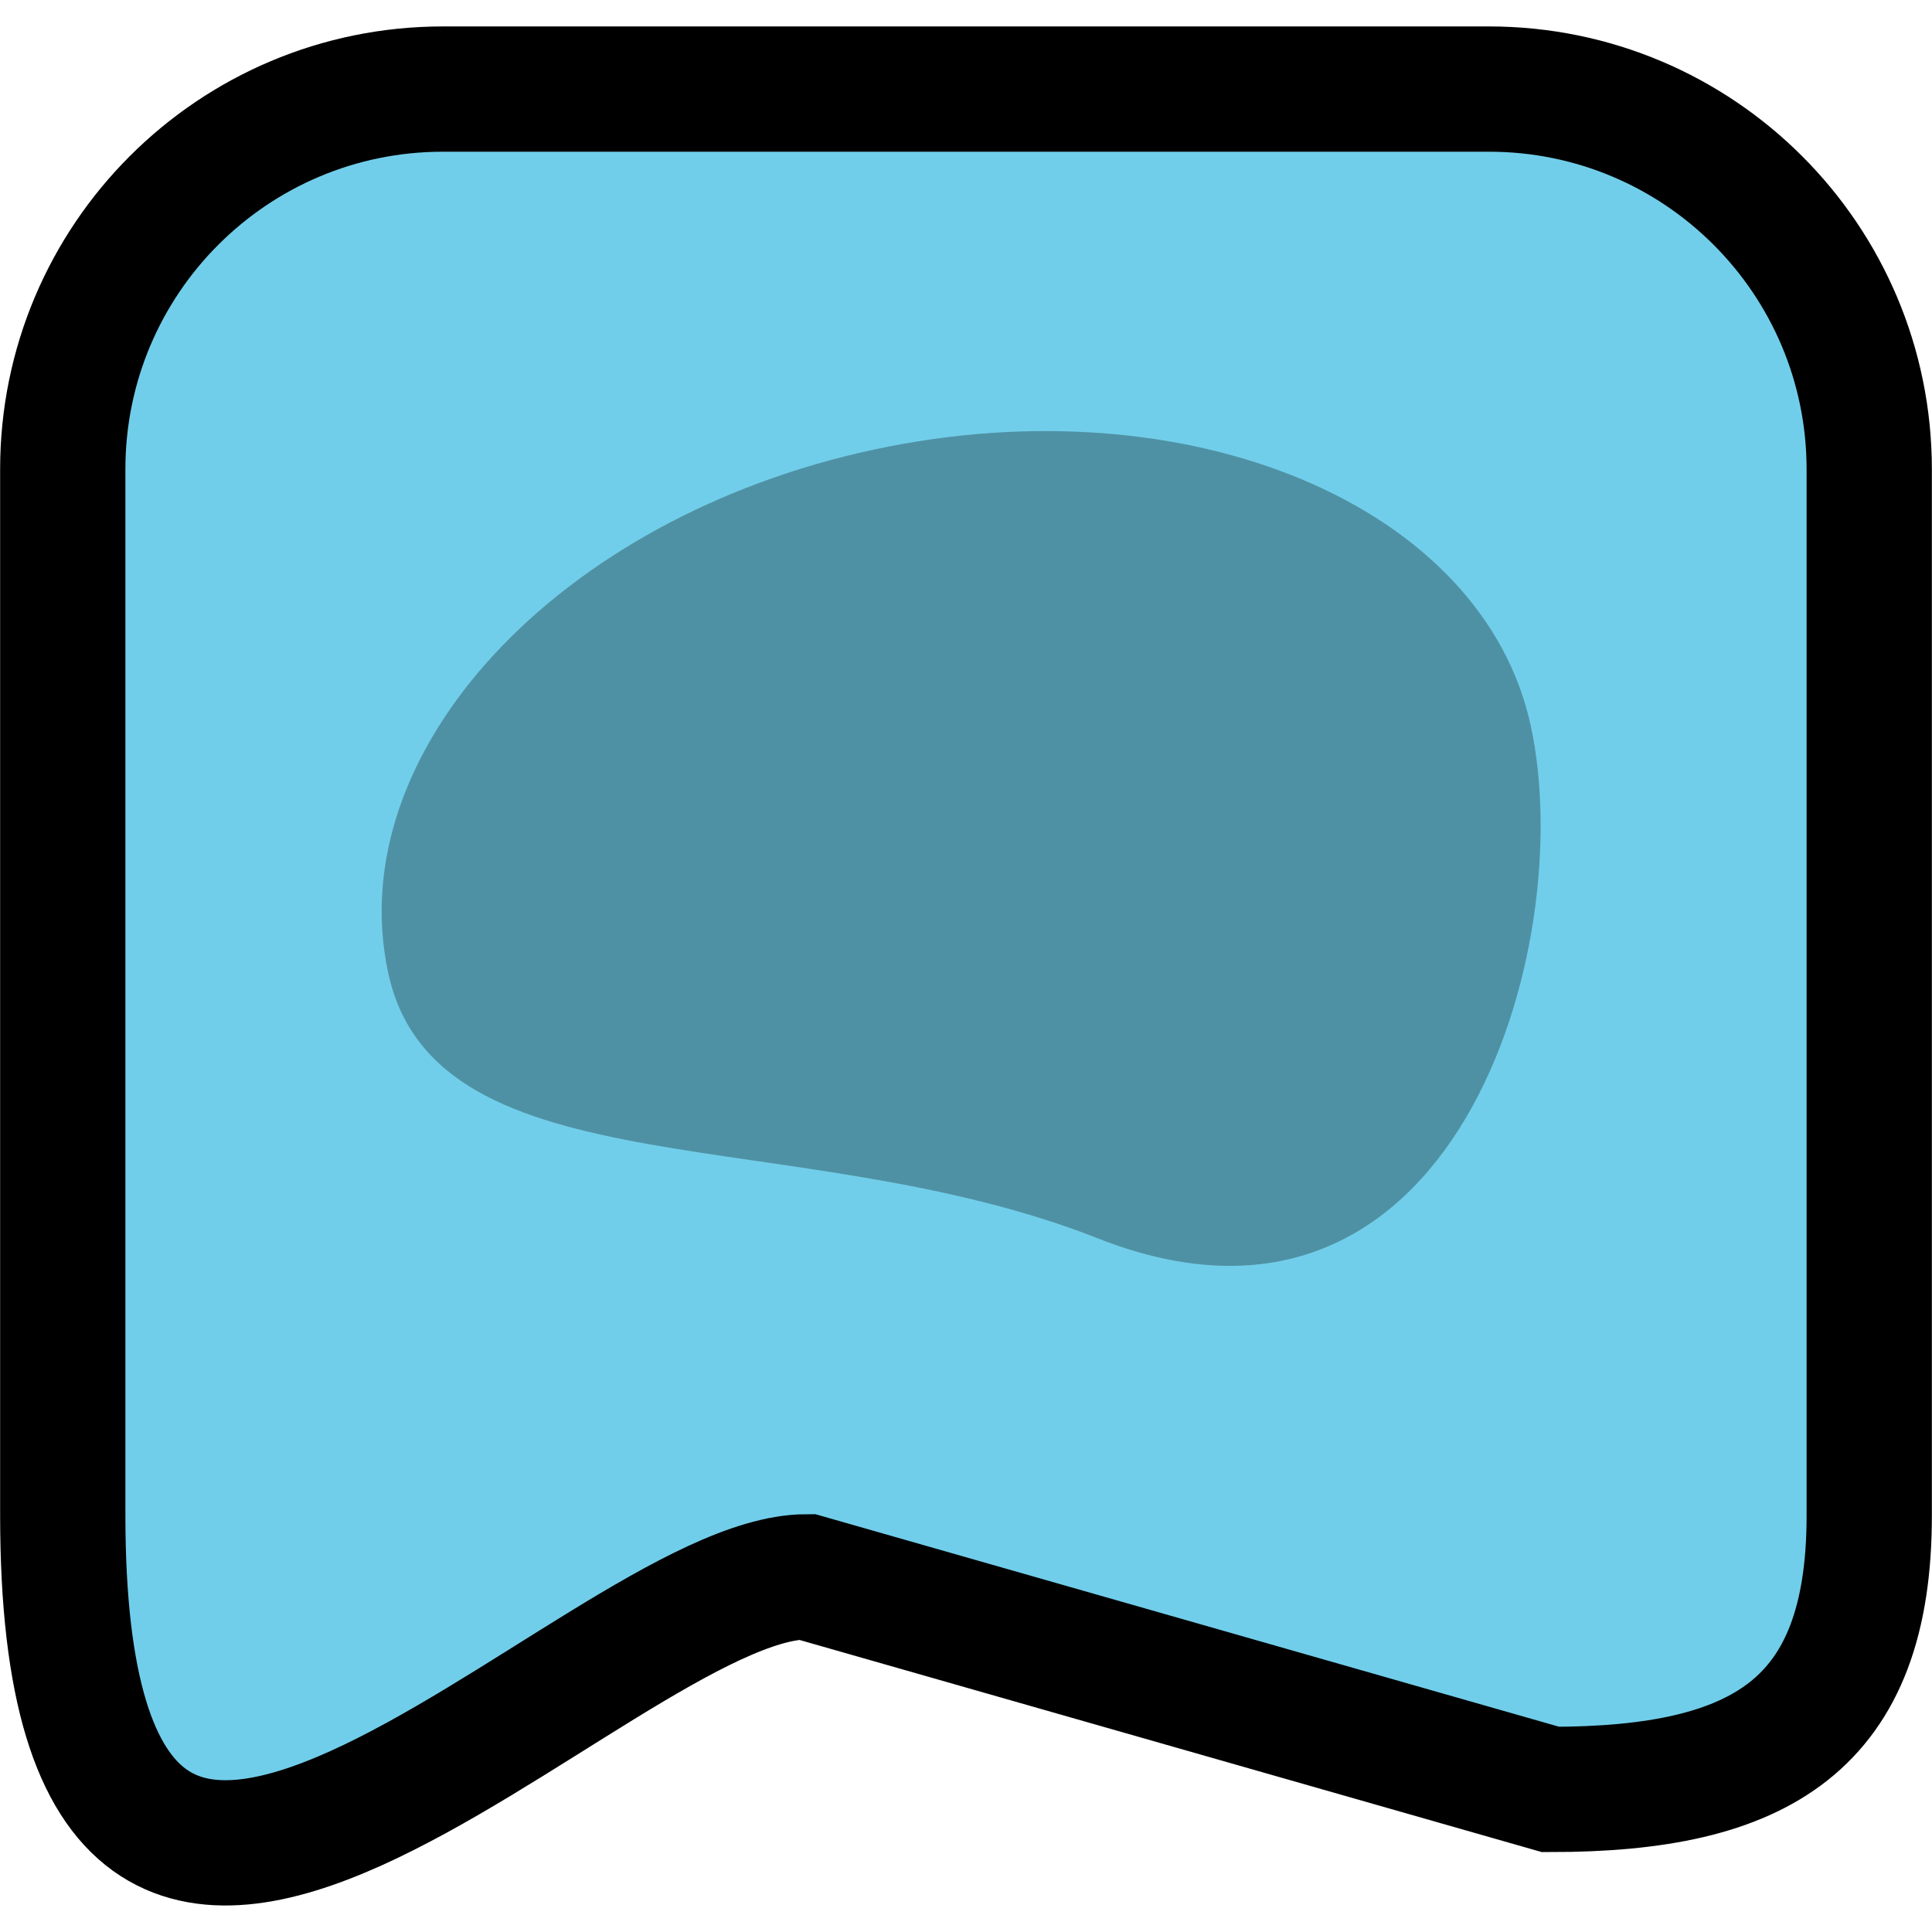
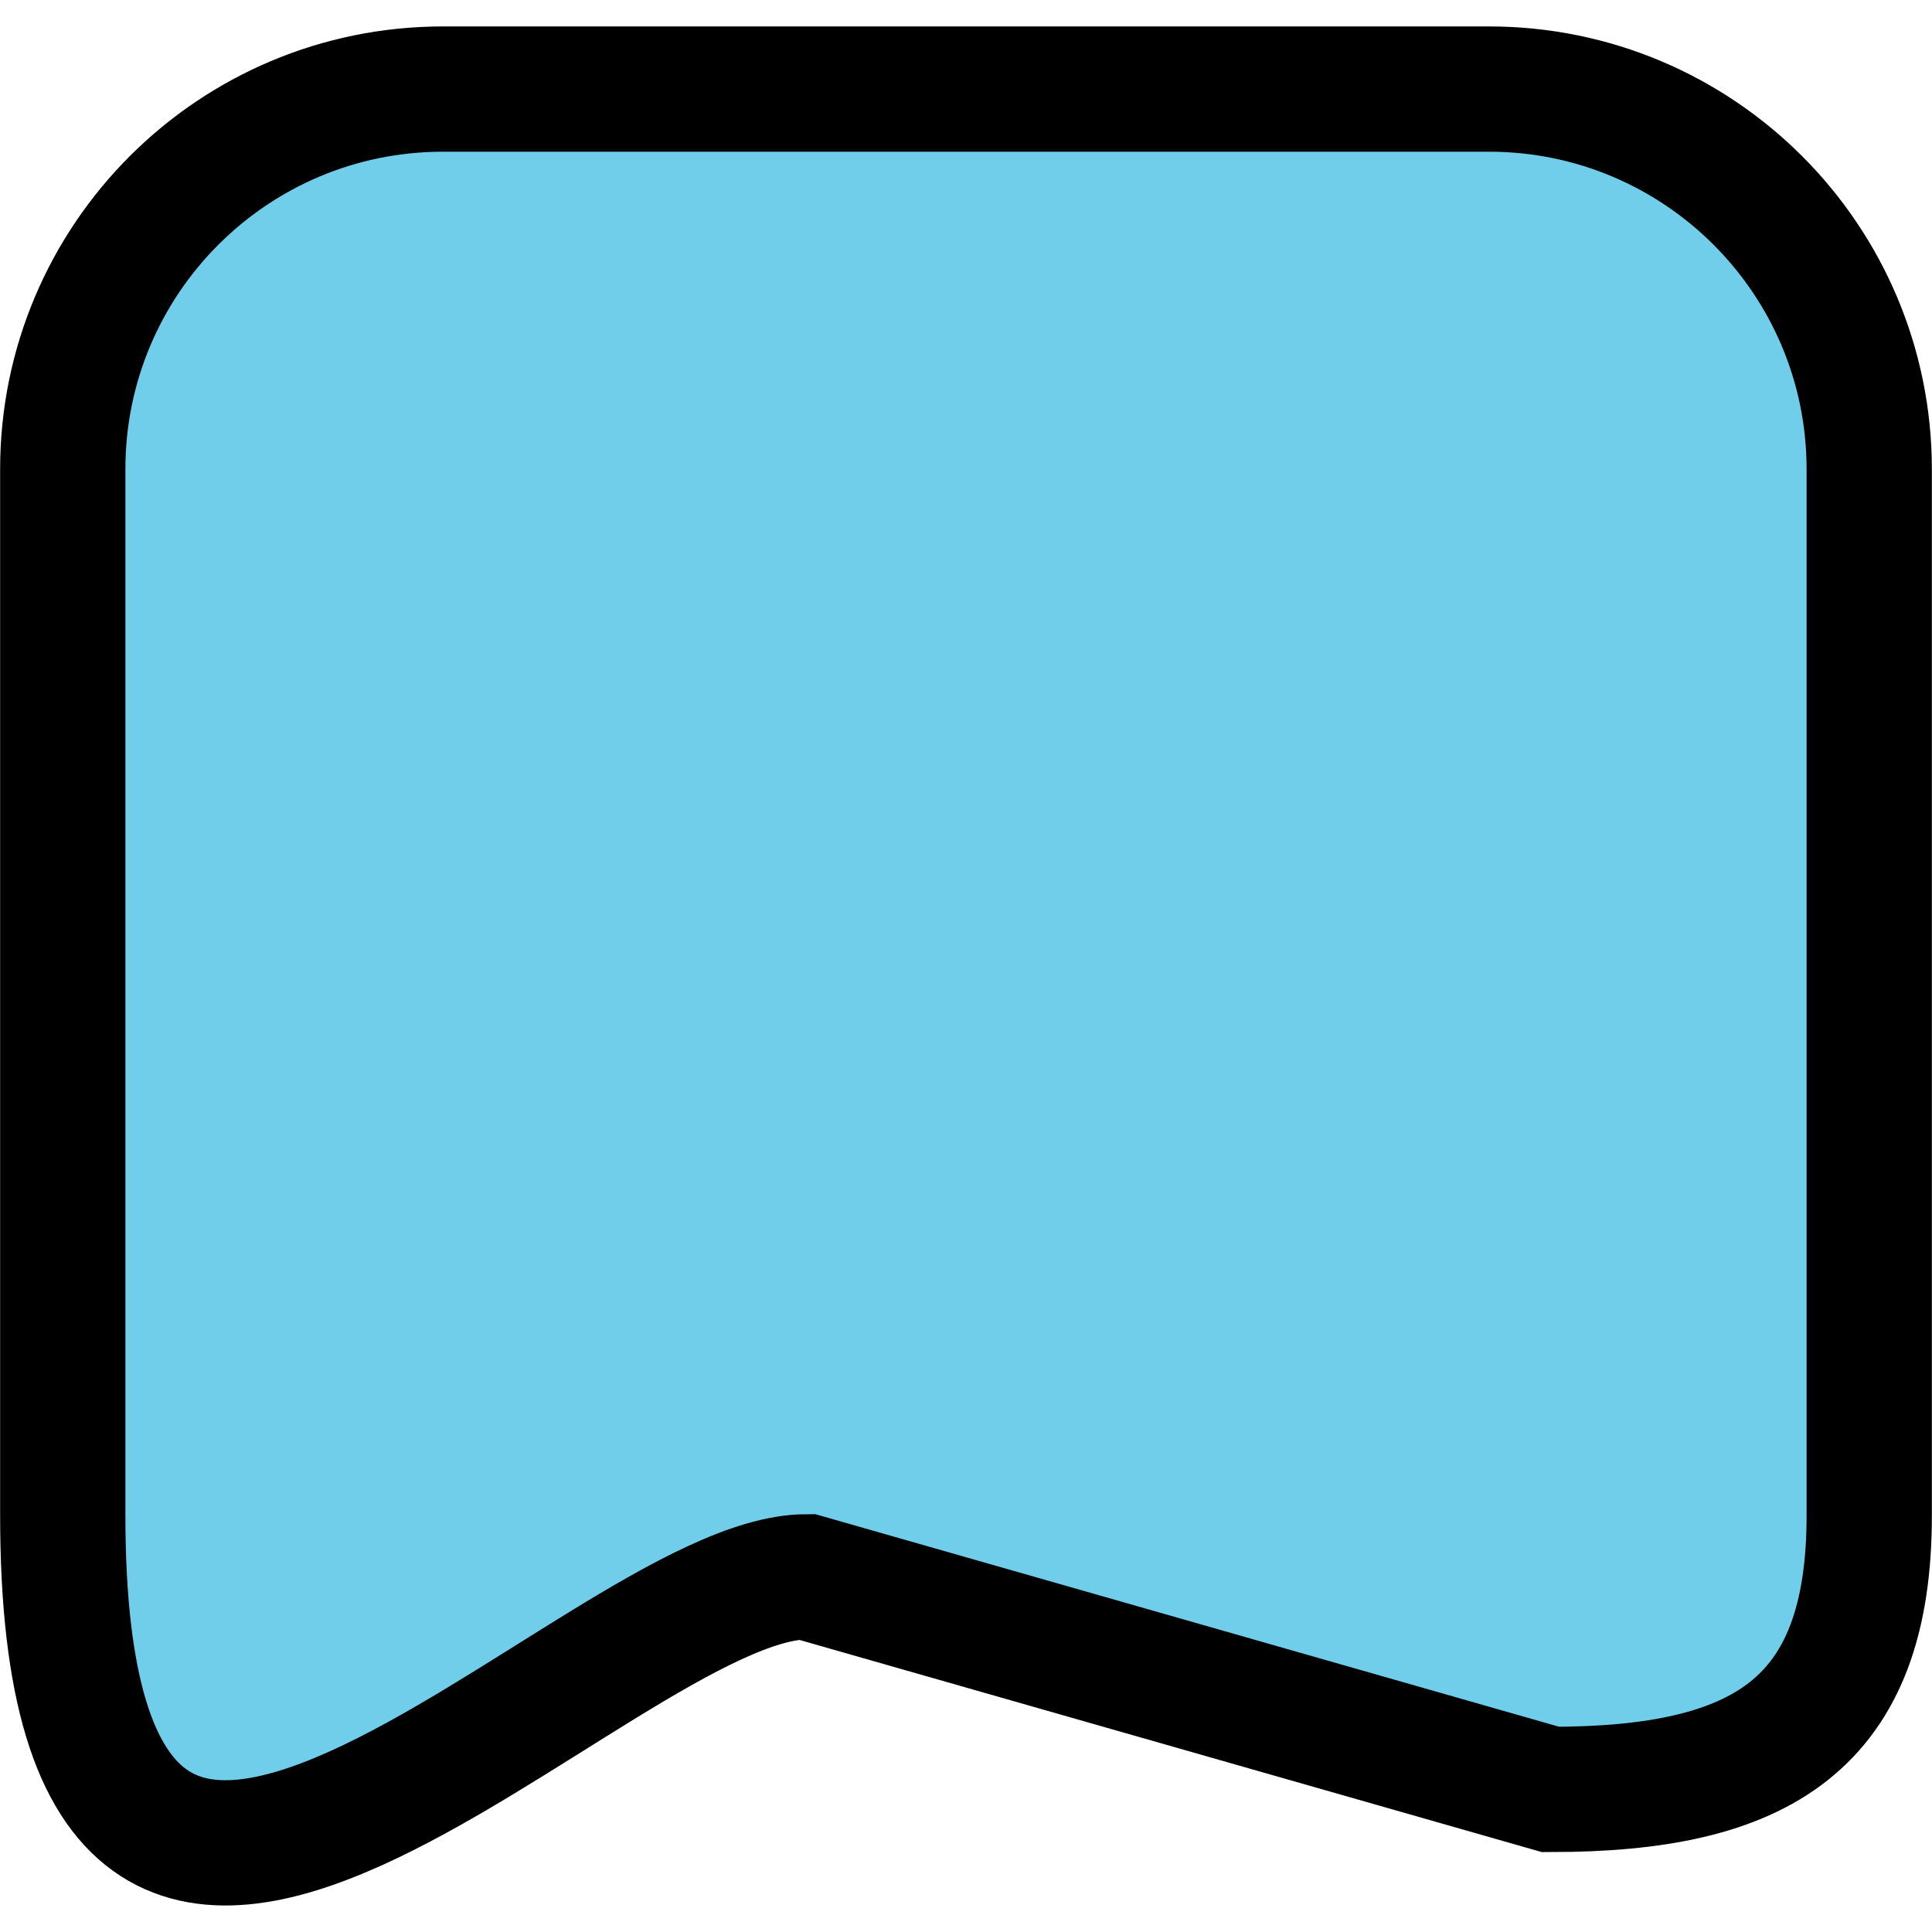
<svg xmlns="http://www.w3.org/2000/svg" version="1.1" id="Layer_1" width="800px" height="800px" viewBox="0 0 15.422 15" enable-background="new 0 0 15.422 15" xml:space="preserve">
  <g>
    <path id="changecolor" fill-rule="evenodd" clip-rule="evenodd" fill="#71CEEA" d="M12.377,14.073l-5.938-1.697   c-1.677,0-5.938,5.09-5.938-0.491V3.536C0.5,1.859,1.859,0.5,3.536,0.5h8.349c1.677,0,3.036,1.359,3.036,3.036v8.349   C14.922,13.562,14.054,14.073,12.377,14.073z" />
-     <path opacity="0.3" fill-rule="evenodd" clip-rule="evenodd" d="M12.22,5.586c0.381,1.763-0.611,5.209-3.457,4.088   C6.366,8.729,3.48,9.319,3.099,7.556S4.451,3.922,6.97,3.379S11.84,3.823,12.22,5.586z" />
  </g>
  <path fill-rule="evenodd" clip-rule="evenodd" fill="none" stroke="#000000" stroke-miterlimit="10" d="M12.377,14.073l-5.938-1.697  c-1.677,0-5.938,5.09-5.938-0.491V3.536C0.5,1.859,1.859,0.5,3.536,0.5h8.349c1.677,0,3.036,1.359,3.036,3.036v8.349  C14.922,13.562,14.054,14.073,12.377,14.073z" />
</svg>